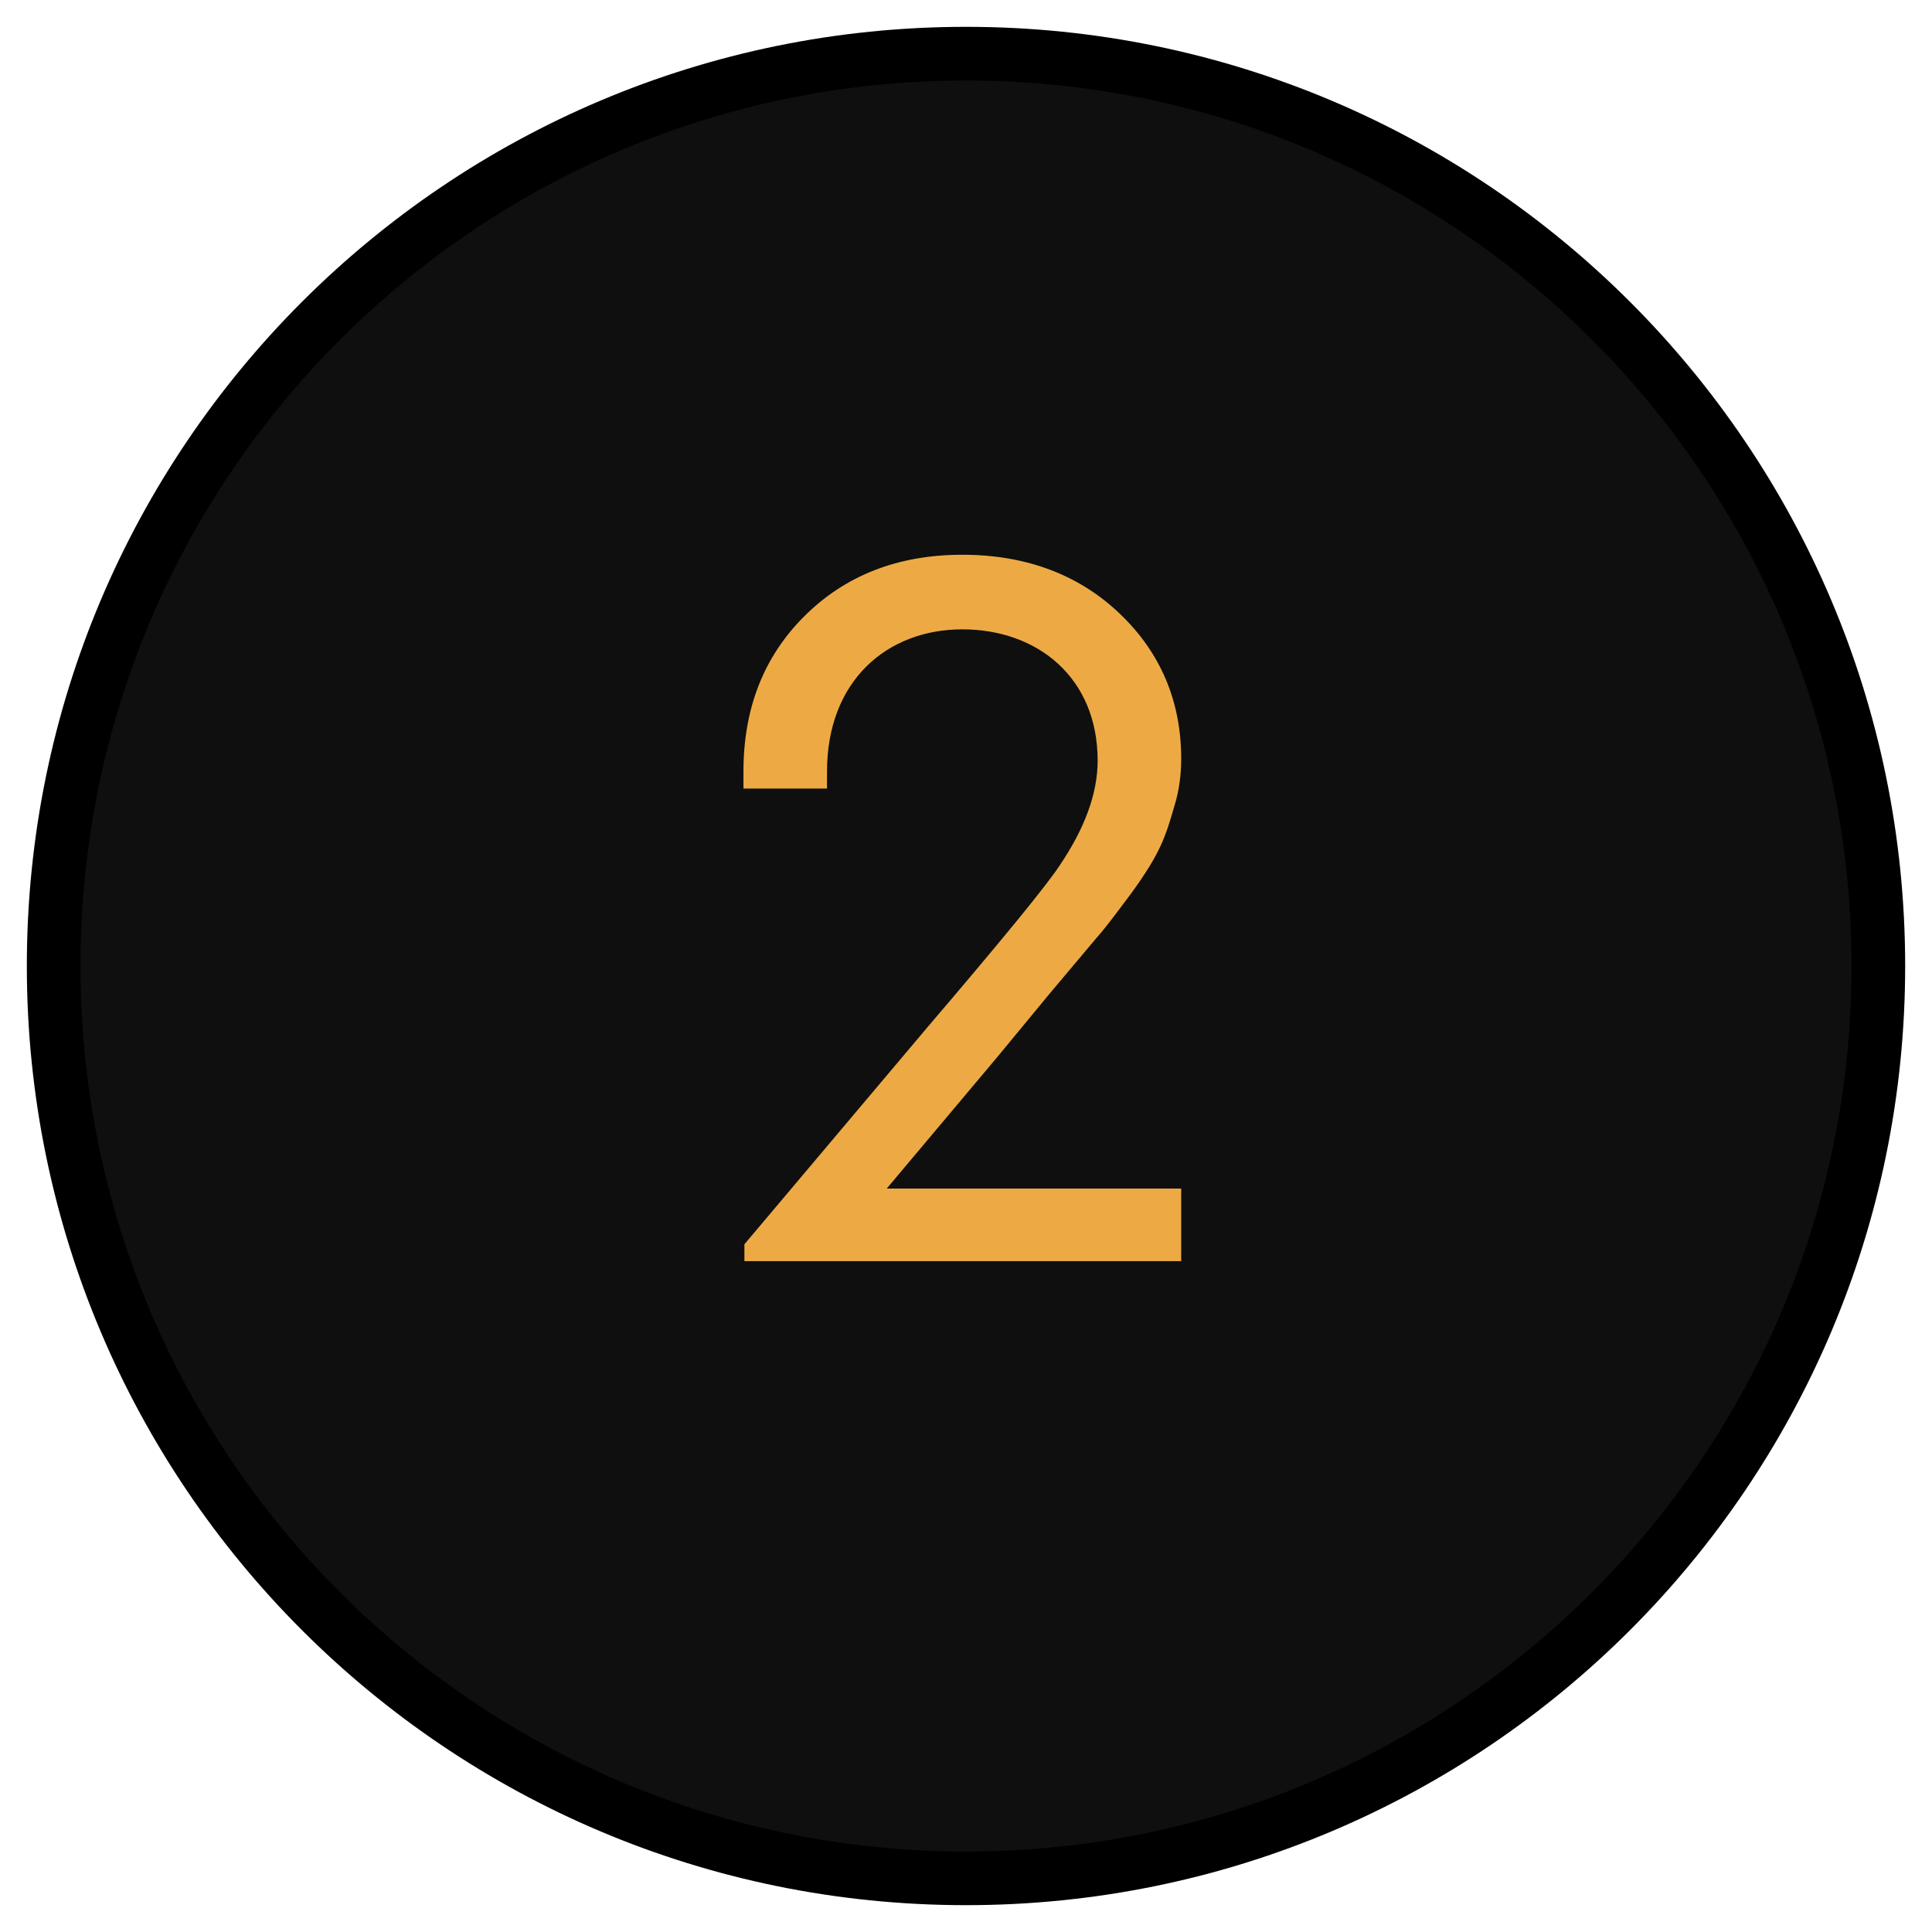
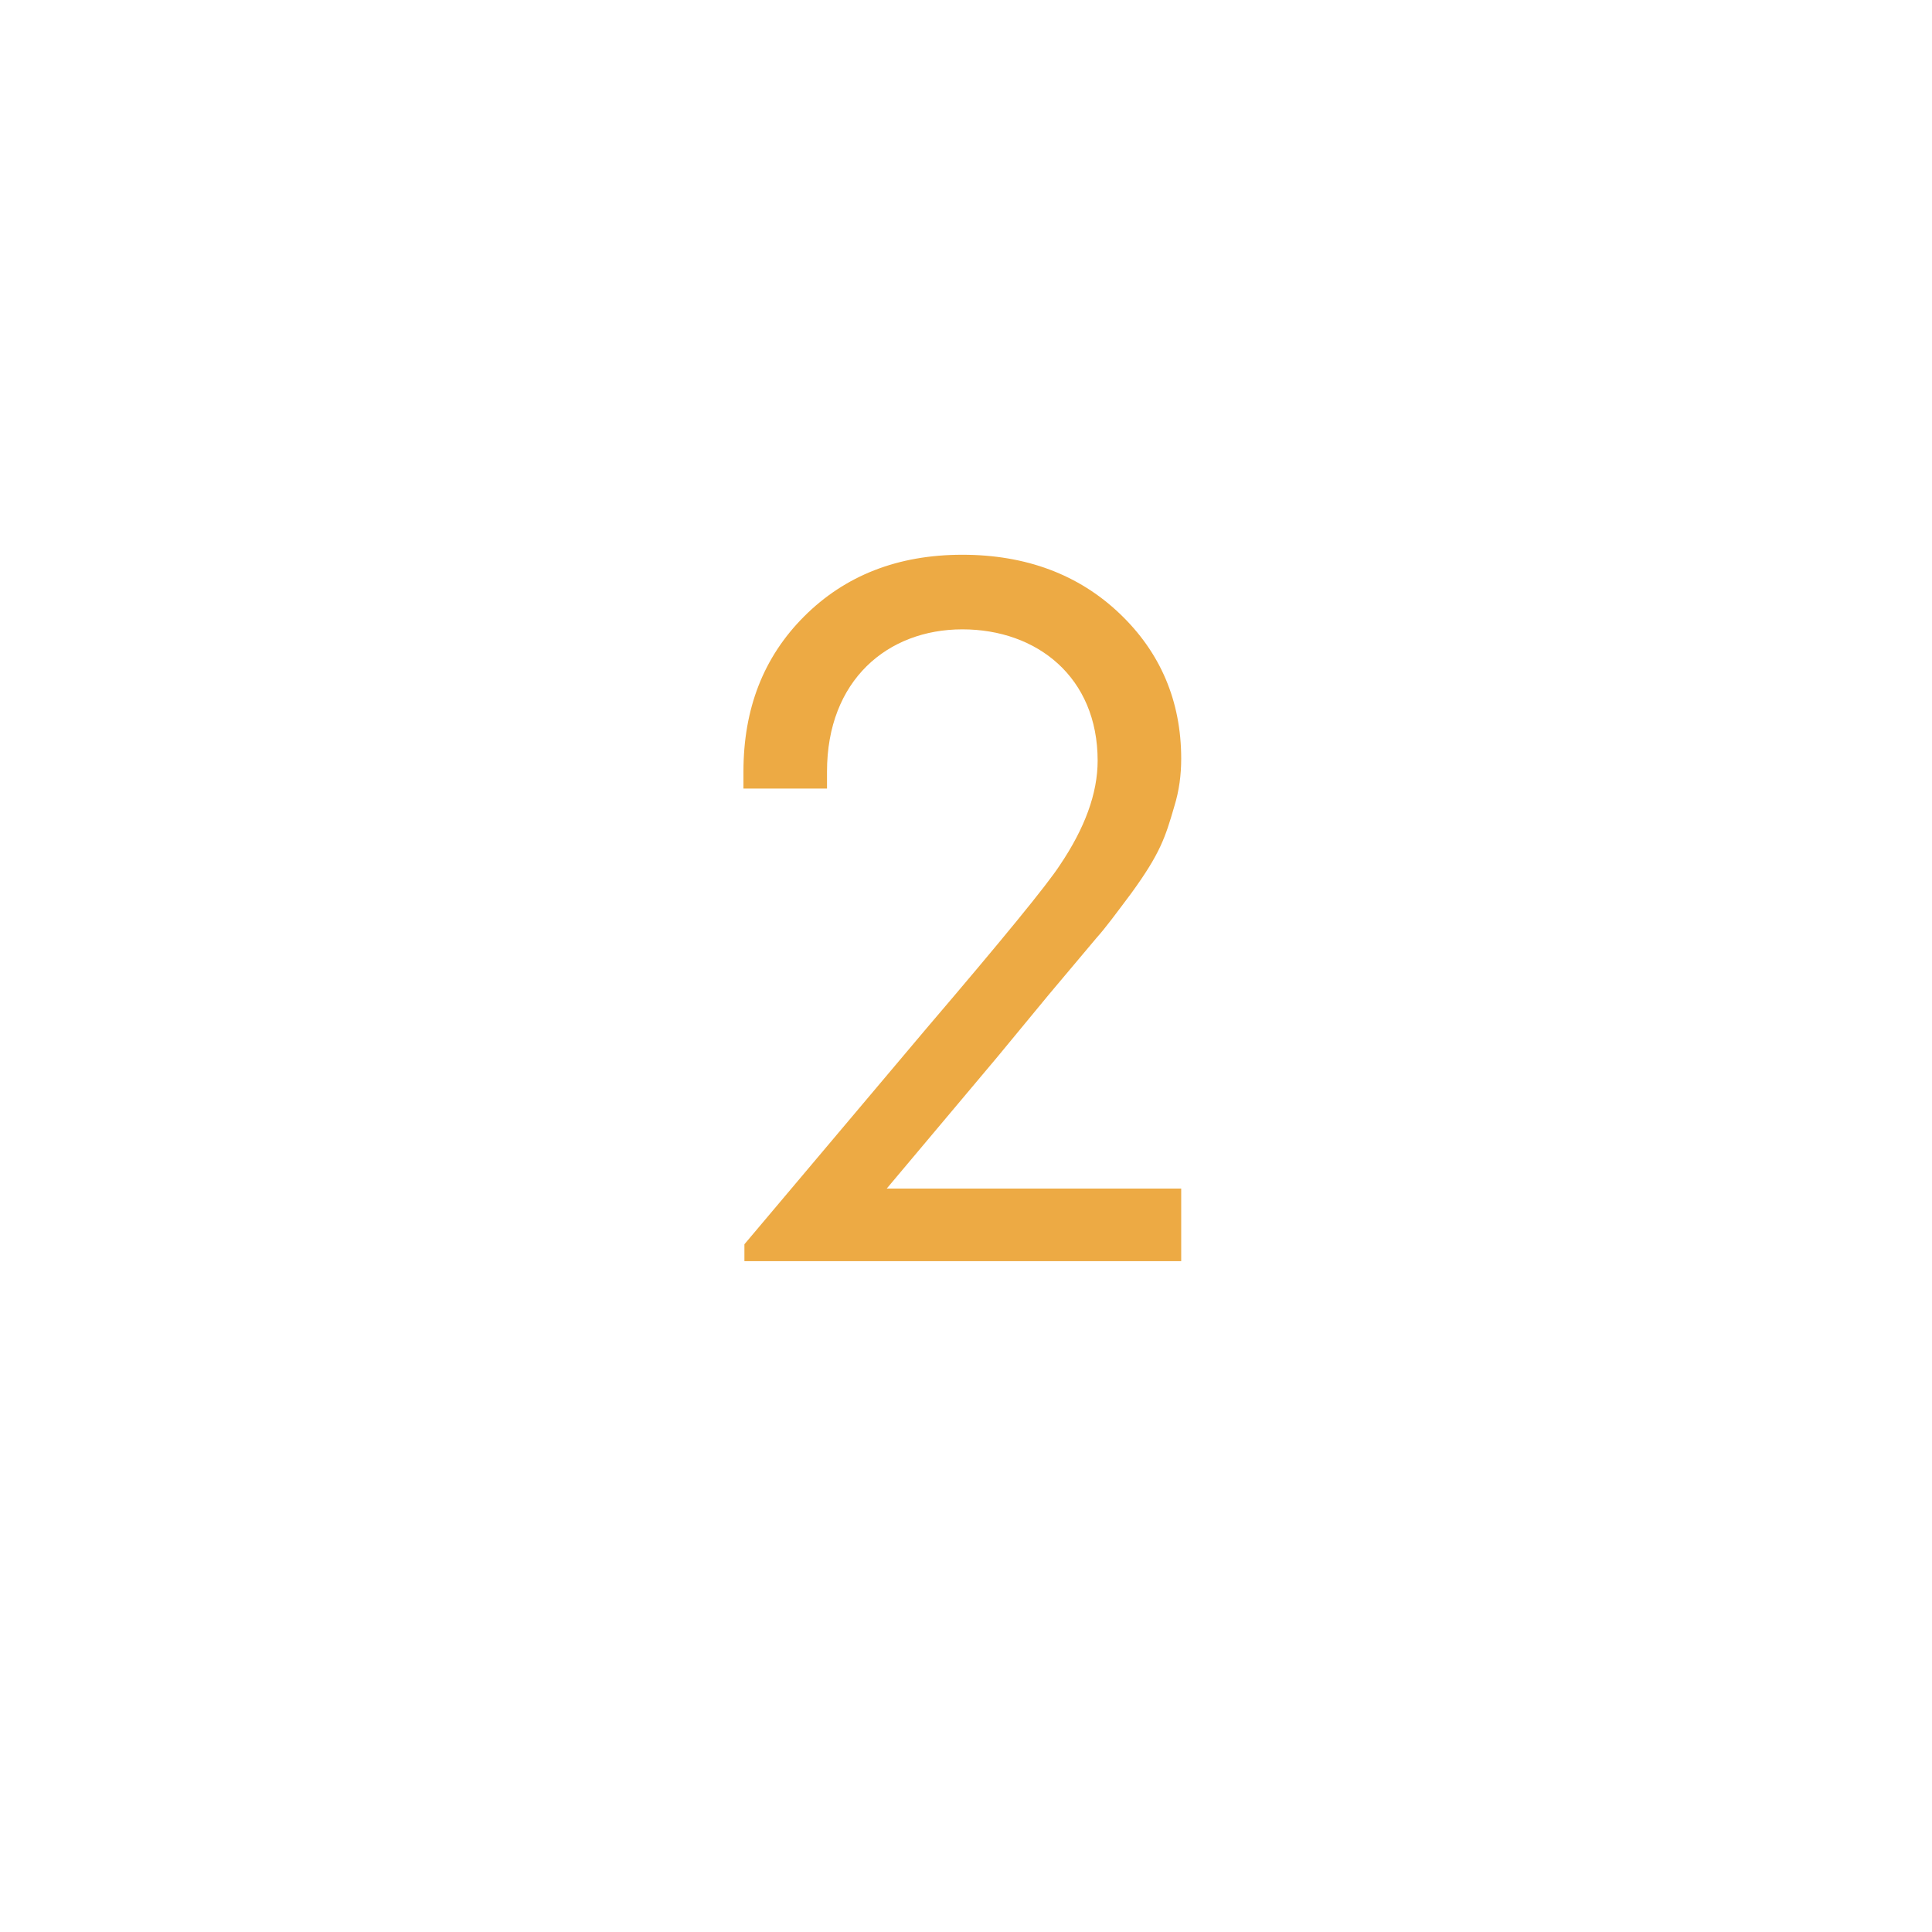
<svg xmlns="http://www.w3.org/2000/svg" width="36" height="36" viewBox="0 0 36 36" fill="none">
-   <path d="M18 35C27.389 35 35 27.389 35 18C35 8.611 27.389 1 18 1C8.611 1 1 8.611 1 18C1 27.389 8.611 35 18 35Z" fill="black" fill-opacity="0.941" stroke="black" />
  <path d="M17.932 10.337C19.118 10.337 20.101 10.707 20.861 11.431C21.621 12.153 22.01 13.062 22.01 14.137C22.01 14.434 21.973 14.731 21.881 15.027C21.714 15.602 21.621 15.899 21.083 16.64C20.805 17.011 20.601 17.289 20.434 17.474L19.545 18.531L18.581 19.699L16.523 22.147H22.01V23.5H13.871V23.185L17.264 19.162C18.673 17.512 19.508 16.492 19.749 16.121C20.212 15.435 20.453 14.786 20.453 14.174C20.453 12.617 19.322 11.727 17.932 11.727C16.541 11.727 15.41 12.673 15.41 14.378V14.694H13.853V14.378C13.853 13.21 14.224 12.246 14.984 11.486C15.744 10.726 16.727 10.337 17.932 10.337Z" fill="#EDAA44" />
</svg>